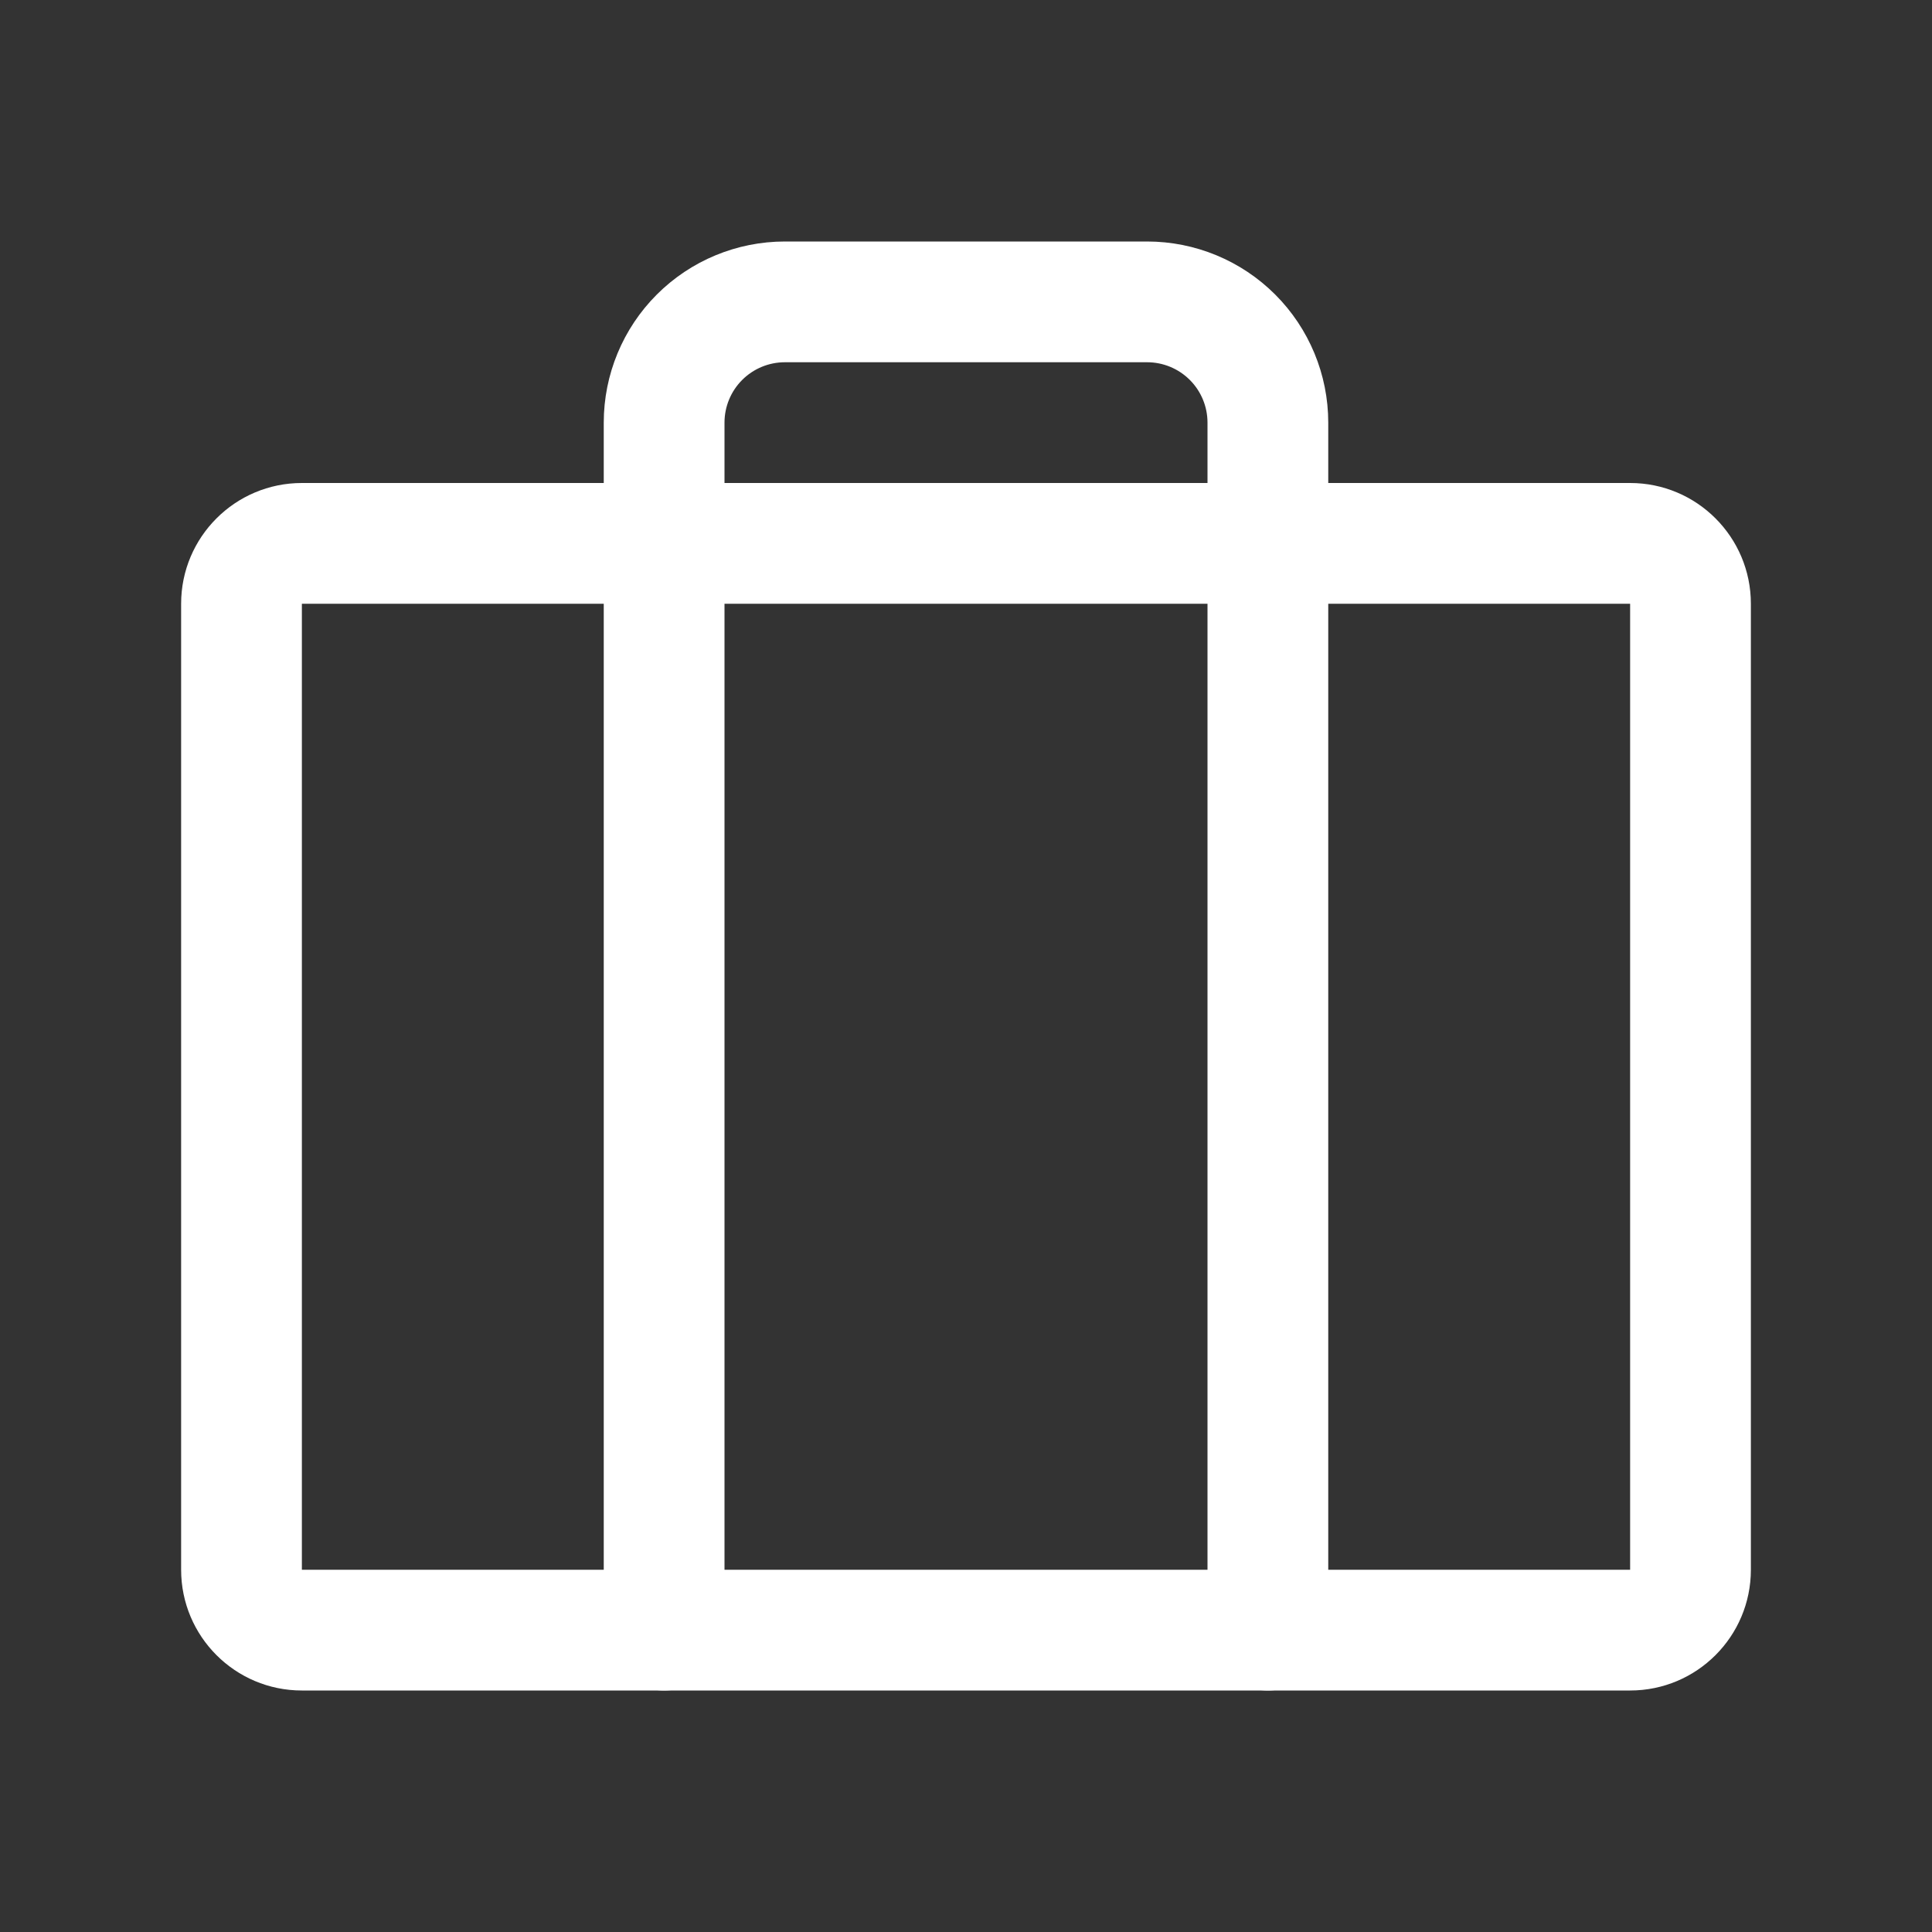
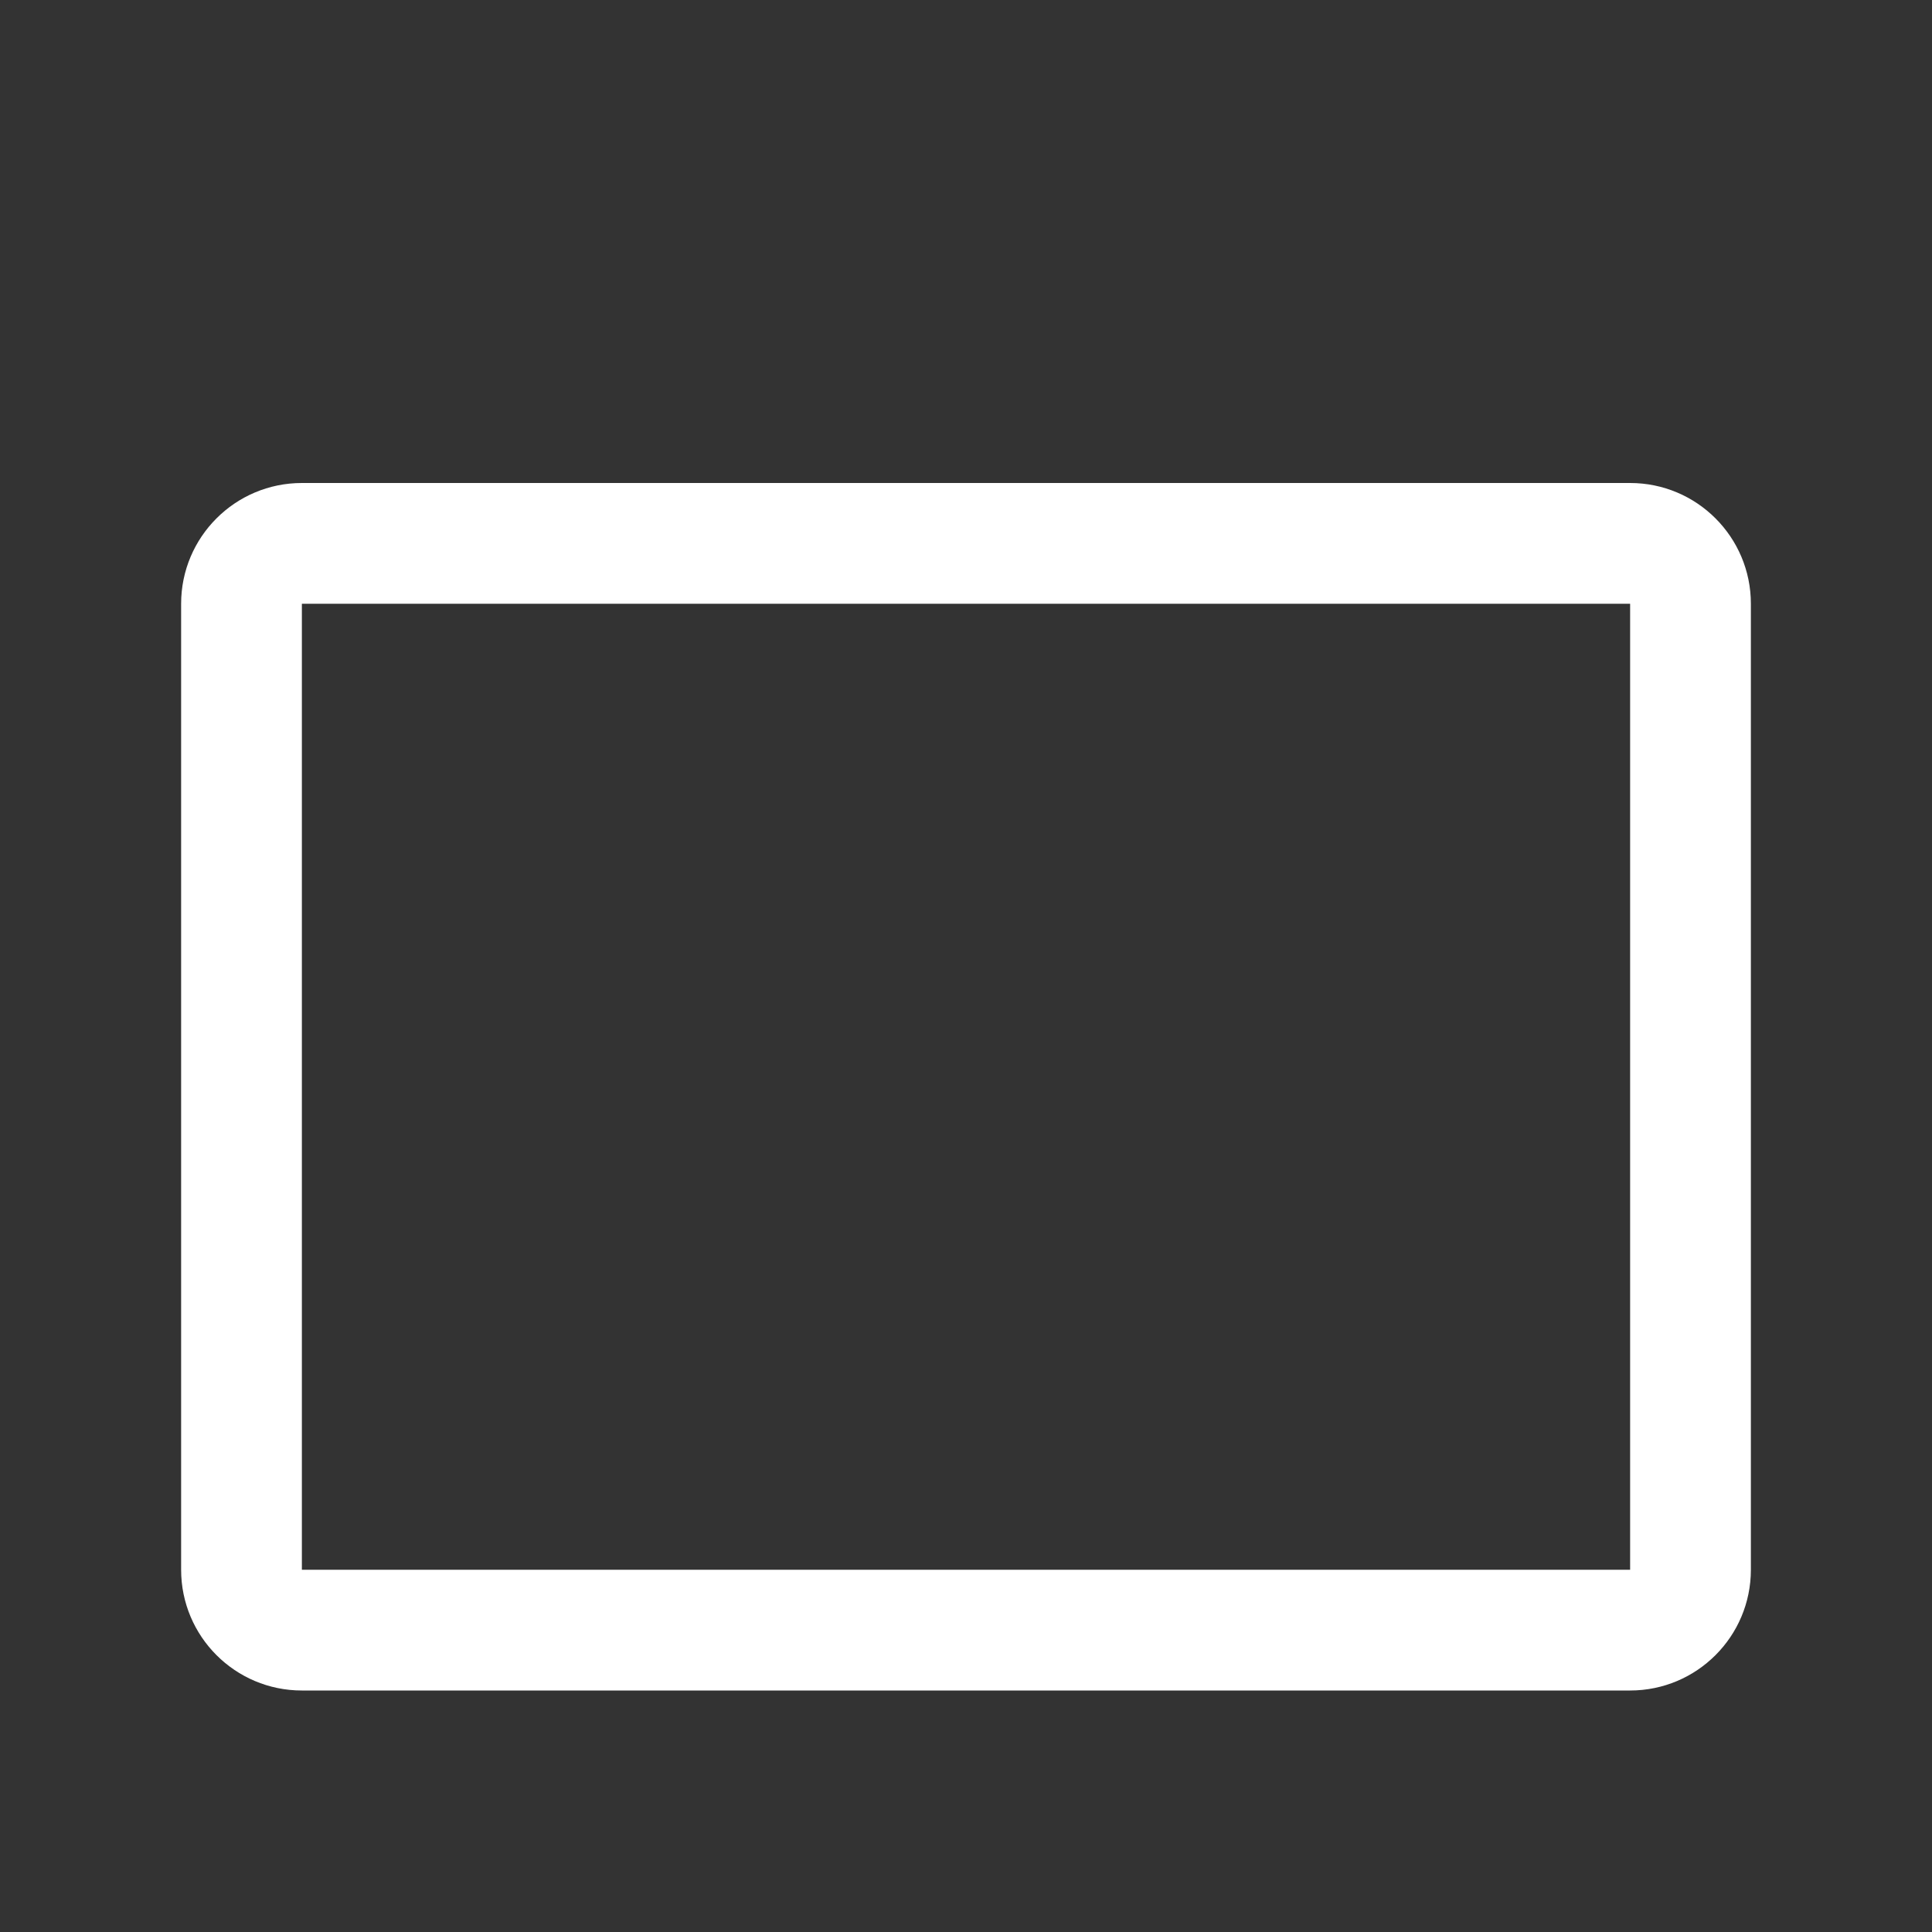
<svg xmlns="http://www.w3.org/2000/svg" width="124" height="124" viewBox="0 0 124 124" fill="none">
  <rect x="0" y="0" width="124" height="124" fill="#333333" stroke="none" />
  <path fill-rule="evenodd" clip-rule="evenodd" d="M11.625 38.75C11.625 34.47 15.095 31 19.375 31H104.625C108.905 31 112.375 34.47 112.375 38.75V100.75C112.375 105.03 108.905 108.5 104.625 108.5H19.375C15.095 108.5 11.625 105.03 11.625 100.75V38.75ZM104.625 38.75H19.375V100.75H104.625V38.75Z" fill="white" />
-   <path fill-rule="evenodd" clip-rule="evenodd" d="M42.155 18.905C44.335 16.725 47.292 15.5 50.375 15.5H73.625C76.708 15.5 79.665 16.725 81.845 18.905C84.025 21.085 85.25 24.042 85.25 27.125V104.625C85.25 106.765 83.515 108.5 81.375 108.5C79.235 108.5 77.5 106.765 77.5 104.625V27.125C77.5 26.097 77.092 25.112 76.365 24.385C75.638 23.658 74.653 23.25 73.625 23.25H50.375C49.347 23.25 48.362 23.658 47.635 24.385C46.908 25.112 46.5 26.097 46.5 27.125V104.625C46.5 106.765 44.765 108.5 42.625 108.5C40.485 108.5 38.75 106.765 38.75 104.625V27.125C38.75 24.042 39.975 21.085 42.155 18.905Z" fill="white" />
</svg>